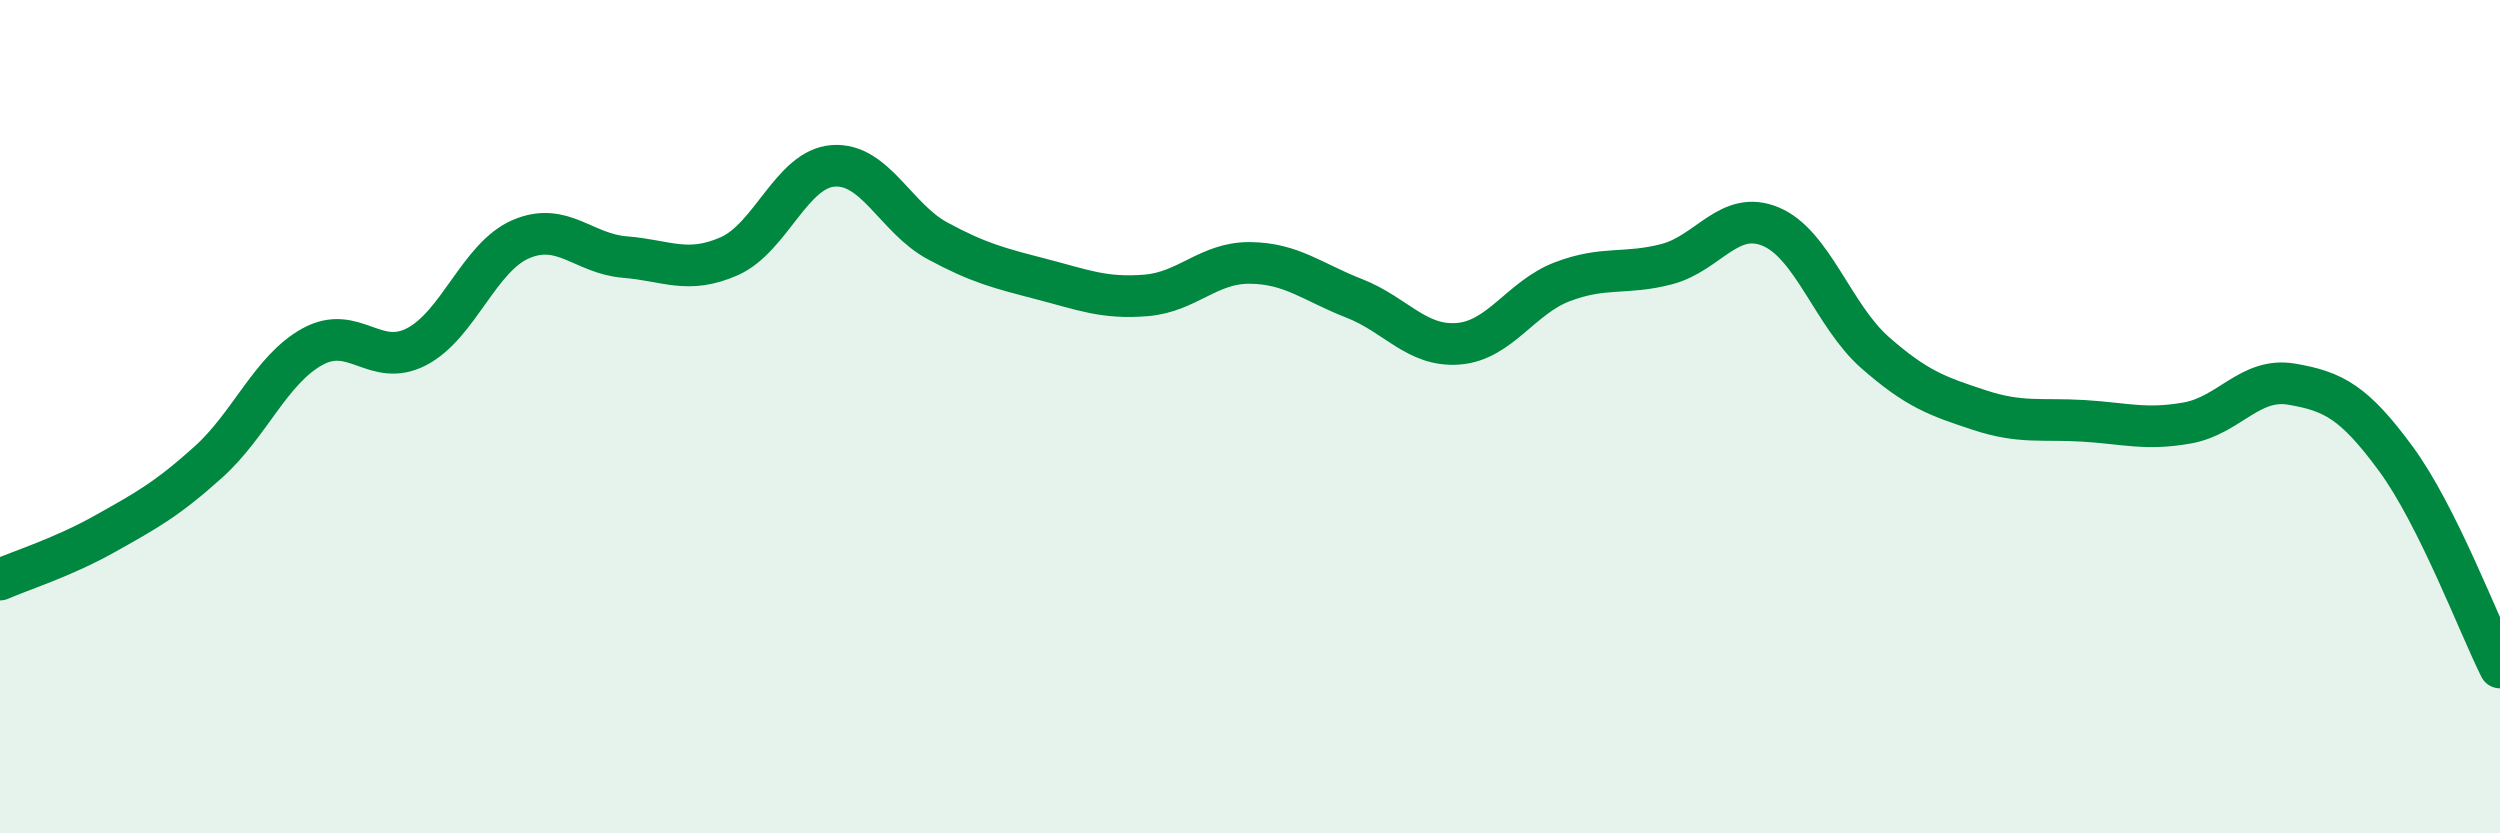
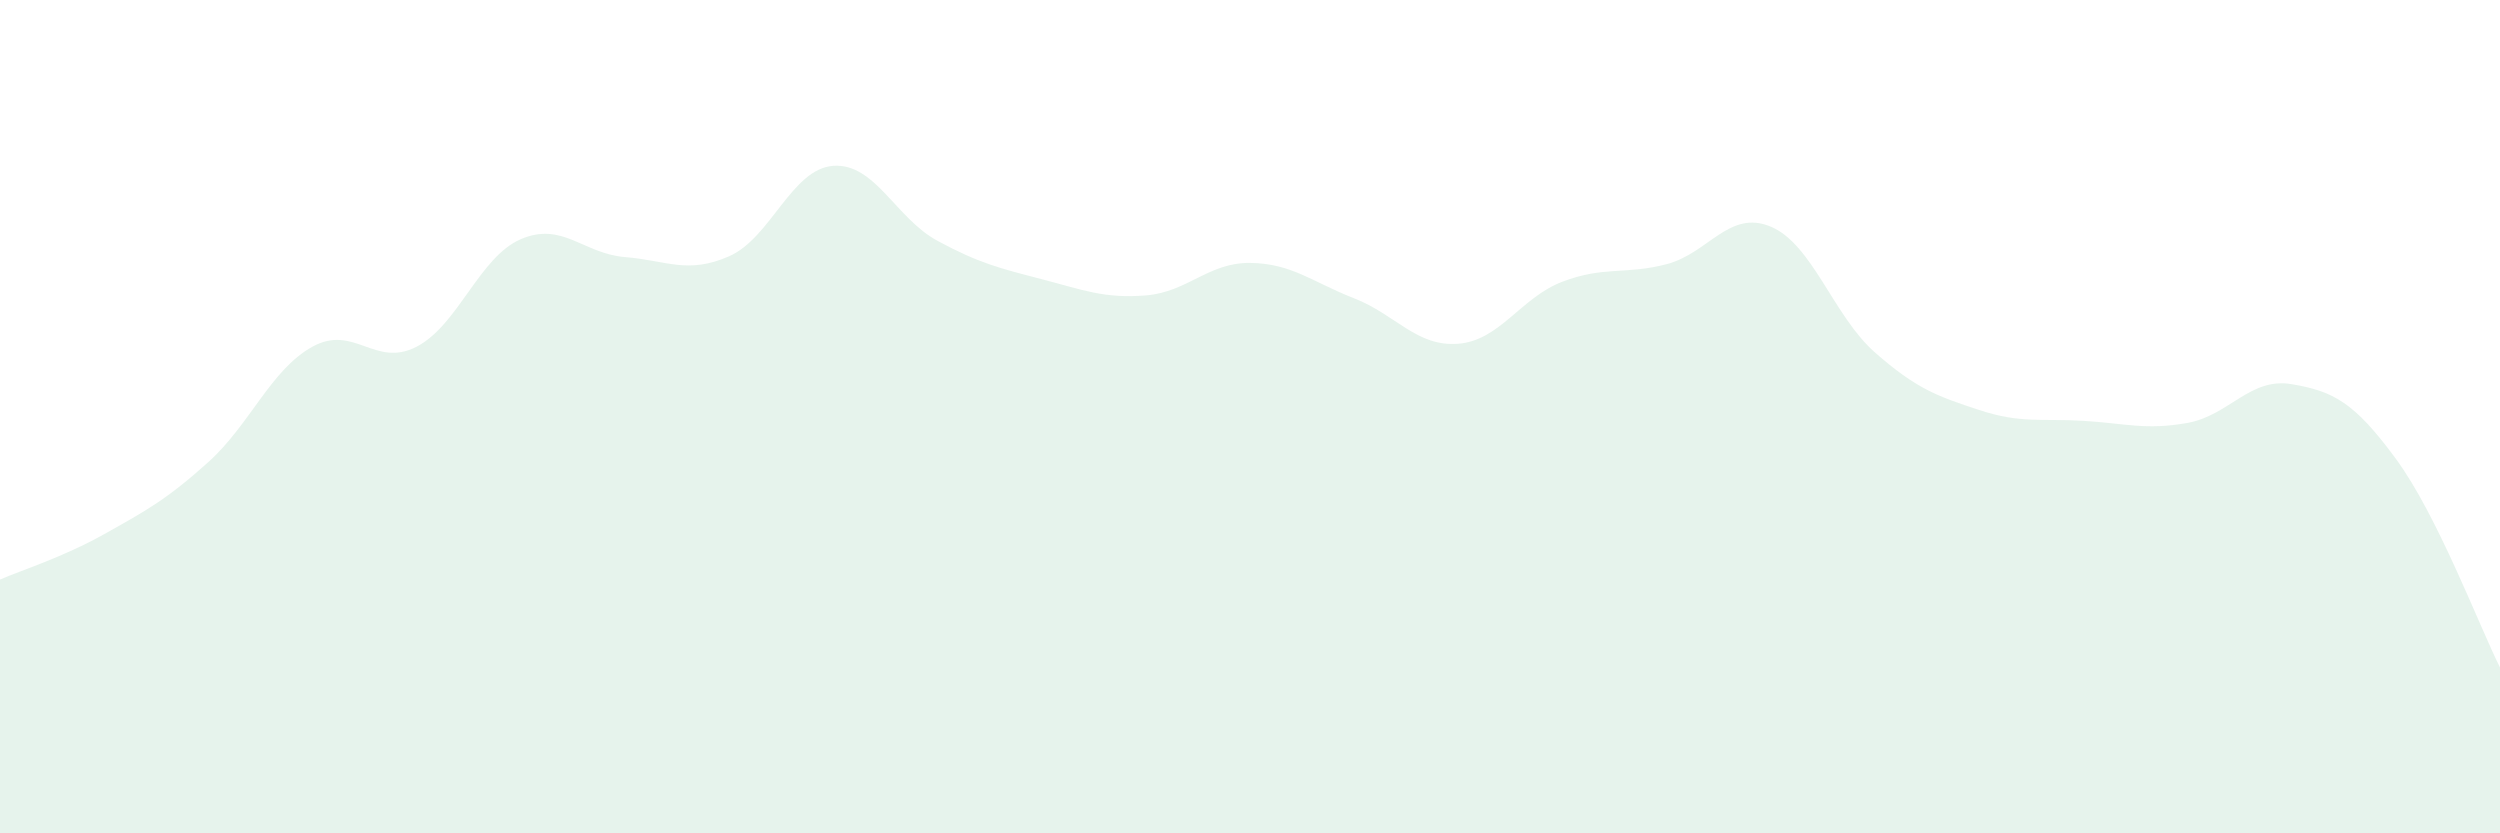
<svg xmlns="http://www.w3.org/2000/svg" width="60" height="20" viewBox="0 0 60 20">
  <path d="M 0,13.91 C 0.5,13.69 1.5,13.38 2.5,12.82 C 3.5,12.26 4,11.99 5,11.09 C 6,10.19 6.5,8.87 7.5,8.32 C 8.5,7.77 9,8.84 10,8.32 C 11,7.8 11.5,6.17 12.5,5.74 C 13.5,5.31 14,6.09 15,6.17 C 16,6.25 16.5,6.59 17.5,6.15 C 18.5,5.71 19,4.05 20,3.98 C 21,3.91 21.5,5.24 22.5,5.78 C 23.5,6.32 24,6.44 25,6.7 C 26,6.96 26.5,7.17 27.5,7.09 C 28.5,7.01 29,6.3 30,6.31 C 31,6.32 31.5,6.77 32.5,7.16 C 33.5,7.55 34,8.33 35,8.25 C 36,8.17 36.5,7.14 37.5,6.76 C 38.5,6.38 39,6.6 40,6.34 C 41,6.08 41.5,5.02 42.5,5.44 C 43.5,5.86 44,7.58 45,8.46 C 46,9.34 46.5,9.51 47.5,9.84 C 48.5,10.17 49,10.04 50,10.1 C 51,10.16 51.5,10.33 52.5,10.15 C 53.5,9.97 54,9.05 55,9.22 C 56,9.39 56.5,9.65 57.5,11.01 C 58.5,12.37 59.5,15.02 60,16.02L60 20L0 20Z" fill="#008740" opacity="0.1" stroke-linecap="round" stroke-linejoin="round" />
-   <path d="M 0,13.91 C 0.5,13.69 1.5,13.38 2.5,12.82 C 3.5,12.26 4,11.99 5,11.09 C 6,10.19 6.5,8.87 7.5,8.32 C 8.5,7.77 9,8.84 10,8.32 C 11,7.8 11.5,6.17 12.5,5.74 C 13.5,5.31 14,6.09 15,6.17 C 16,6.25 16.5,6.59 17.5,6.15 C 18.5,5.71 19,4.05 20,3.98 C 21,3.91 21.5,5.24 22.5,5.78 C 23.5,6.32 24,6.44 25,6.7 C 26,6.96 26.5,7.17 27.5,7.09 C 28.5,7.01 29,6.3 30,6.31 C 31,6.32 31.5,6.77 32.5,7.16 C 33.5,7.55 34,8.33 35,8.25 C 36,8.17 36.5,7.14 37.5,6.76 C 38.5,6.38 39,6.6 40,6.34 C 41,6.08 41.5,5.02 42.5,5.44 C 43.5,5.86 44,7.58 45,8.46 C 46,9.34 46.5,9.51 47.5,9.84 C 48.5,10.17 49,10.04 50,10.1 C 51,10.16 51.5,10.33 52.5,10.15 C 53.5,9.97 54,9.05 55,9.22 C 56,9.39 56.5,9.65 57.5,11.01 C 58.5,12.37 59.5,15.02 60,16.02" stroke="#008740" stroke-width="1" fill="none" stroke-linecap="round" stroke-linejoin="round" />
</svg>